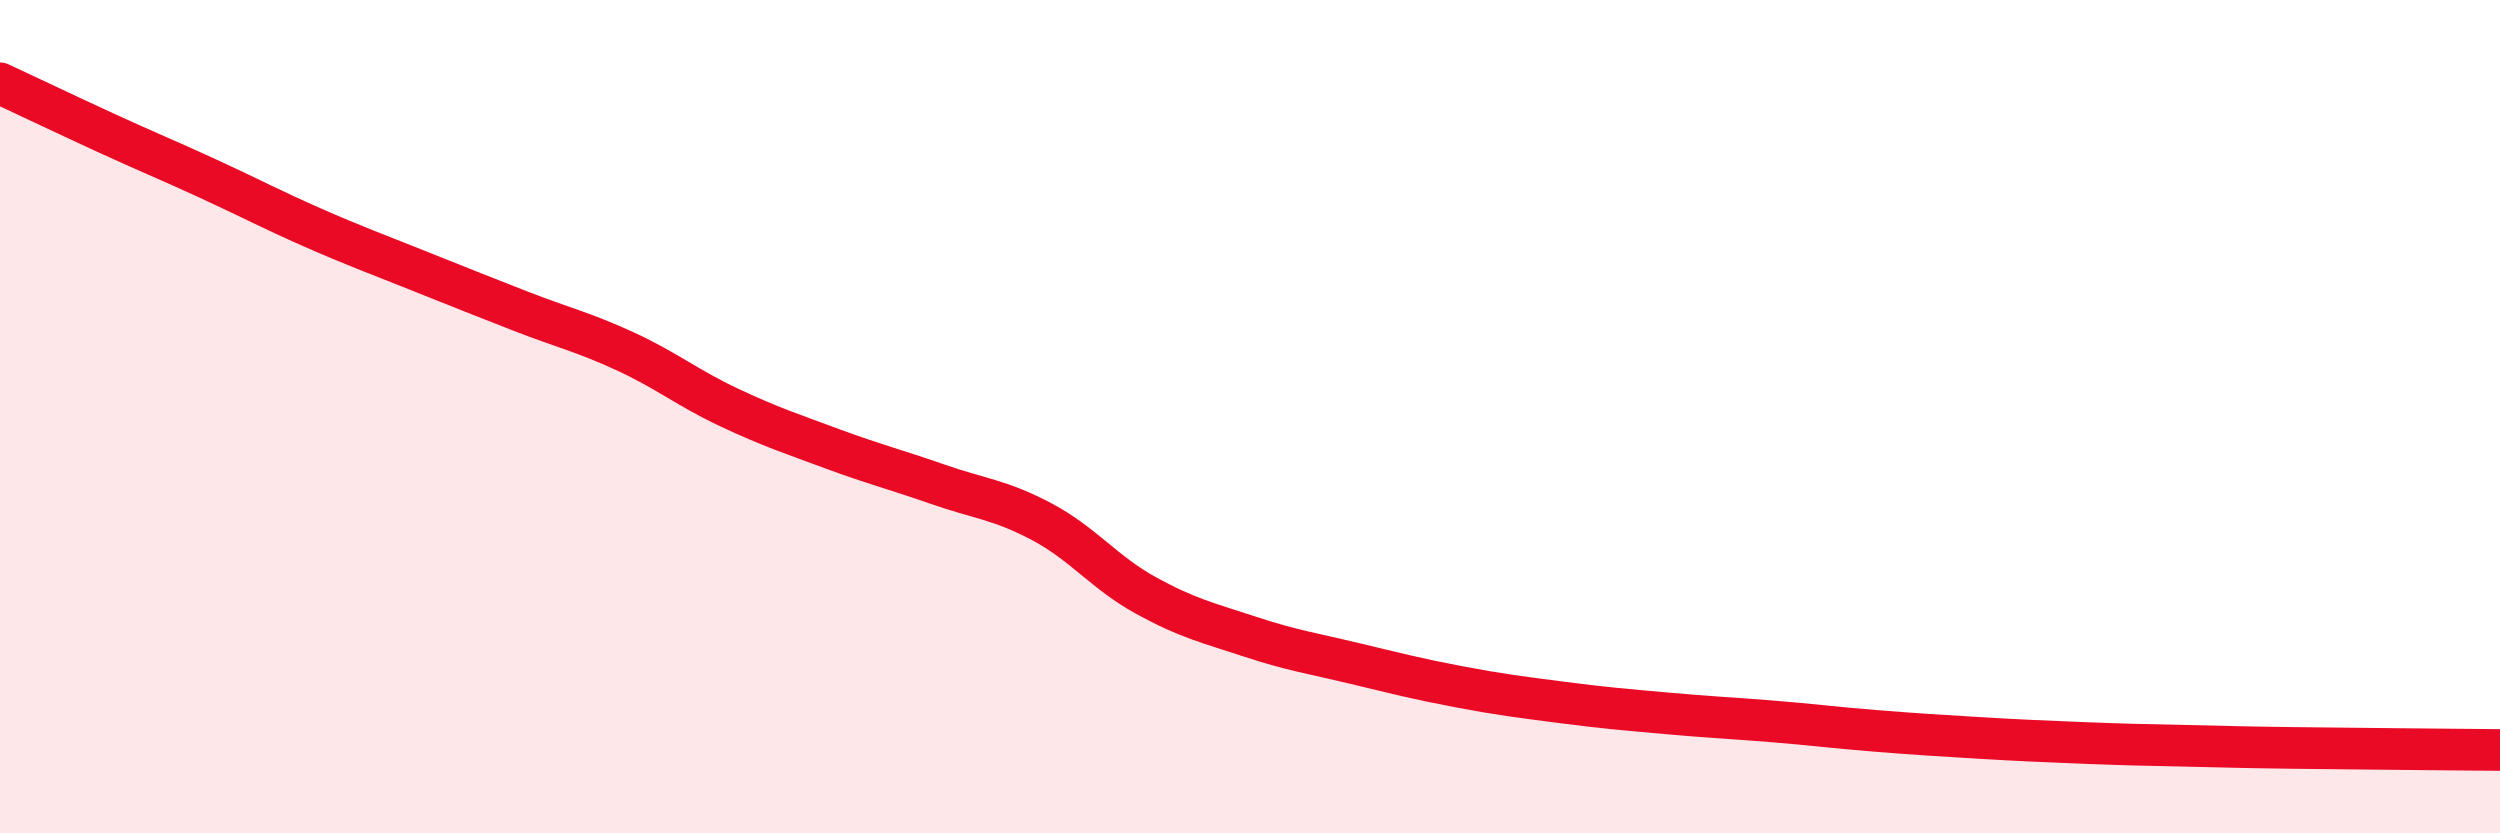
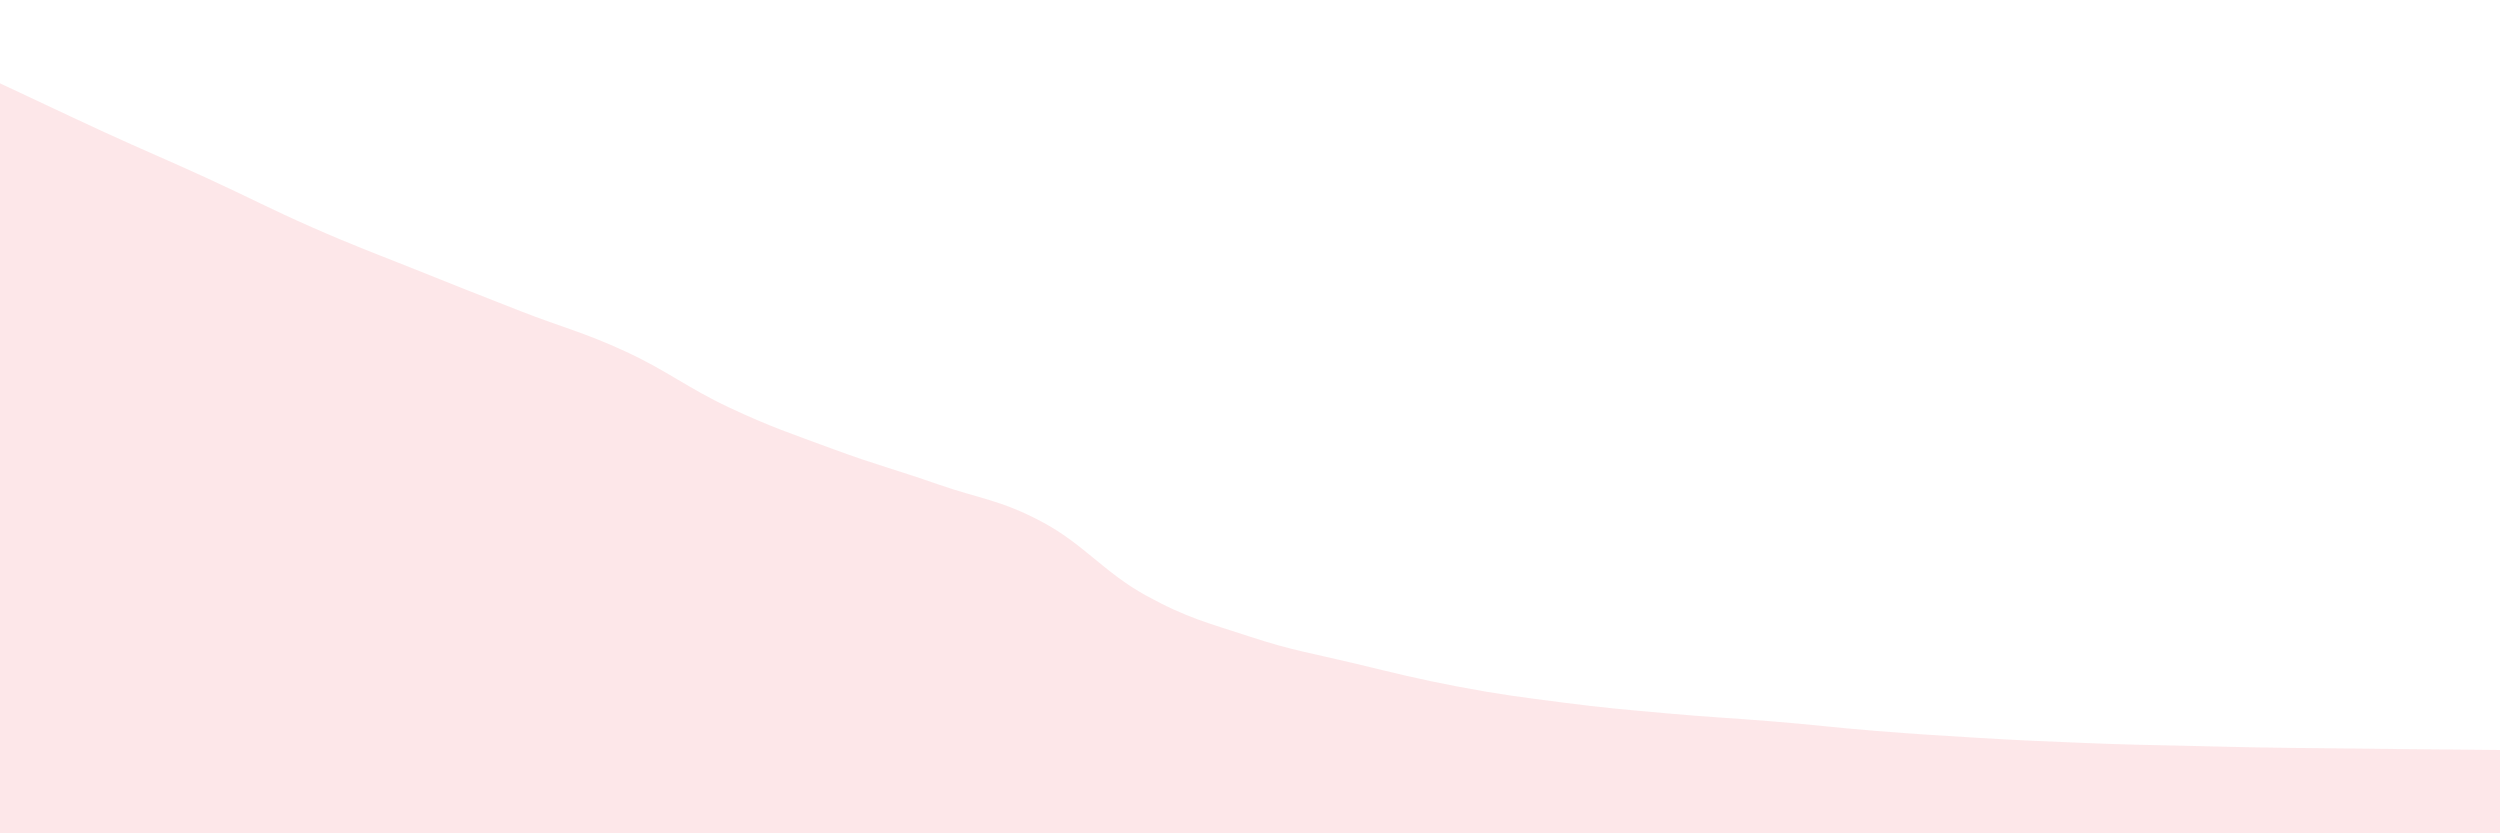
<svg xmlns="http://www.w3.org/2000/svg" width="60" height="20" viewBox="0 0 60 20">
  <path d="M 0,2 C 0.5,2.23 1.5,2.71 2.5,3.17 C 3.5,3.63 4,3.83 5,4.29 C 6,4.75 6.5,5.02 7.5,5.46 C 8.5,5.9 9,6.08 10,6.48 C 11,6.88 11.5,7.08 12.5,7.47 C 13.5,7.86 14,7.97 15,8.43 C 16,8.89 16.5,9.31 17.5,9.78 C 18.5,10.25 19,10.41 20,10.78 C 21,11.15 21.5,11.27 22.5,11.62 C 23.5,11.97 24,11.99 25,12.52 C 26,13.05 26.5,13.74 27.5,14.29 C 28.5,14.84 29,14.95 30,15.28 C 31,15.61 31.5,15.68 32.5,15.92 C 33.5,16.16 34,16.29 35,16.48 C 36,16.67 36.5,16.73 37.5,16.86 C 38.5,16.99 39,17.03 40,17.12 C 41,17.21 41.5,17.23 42.5,17.31 C 43.5,17.39 44,17.46 45,17.54 C 46,17.62 46.5,17.65 47.5,17.71 C 48.5,17.77 49,17.79 50,17.83 C 51,17.87 51.5,17.88 52.5,17.9 C 53.5,17.92 53.5,17.93 55,17.95 C 56.5,17.97 59,17.99 60,18L60 20L0 20Z" fill="#EB0A25" opacity="0.1" stroke-linecap="round" stroke-linejoin="round" />
-   <path d="M 0,2 C 0.5,2.23 1.5,2.71 2.5,3.17 C 3.5,3.63 4,3.83 5,4.29 C 6,4.75 6.5,5.02 7.5,5.46 C 8.5,5.9 9,6.08 10,6.48 C 11,6.88 11.5,7.08 12.5,7.47 C 13.5,7.86 14,7.97 15,8.43 C 16,8.89 16.5,9.31 17.5,9.78 C 18.5,10.25 19,10.41 20,10.78 C 21,11.15 21.5,11.27 22.5,11.62 C 23.5,11.97 24,11.99 25,12.52 C 26,13.05 26.5,13.74 27.5,14.29 C 28.5,14.84 29,14.95 30,15.28 C 31,15.61 31.5,15.68 32.5,15.92 C 33.5,16.16 34,16.29 35,16.48 C 36,16.67 36.5,16.73 37.5,16.86 C 38.5,16.99 39,17.03 40,17.12 C 41,17.21 41.5,17.23 42.5,17.31 C 43.5,17.39 44,17.46 45,17.54 C 46,17.62 46.5,17.65 47.5,17.71 C 48.5,17.77 49,17.79 50,17.83 C 51,17.87 51.5,17.88 52.5,17.9 C 53.5,17.92 53.5,17.93 55,17.95 C 56.5,17.97 59,17.99 60,18" stroke="#EB0A25" stroke-width="1" fill="none" stroke-linecap="round" stroke-linejoin="round" />
</svg>